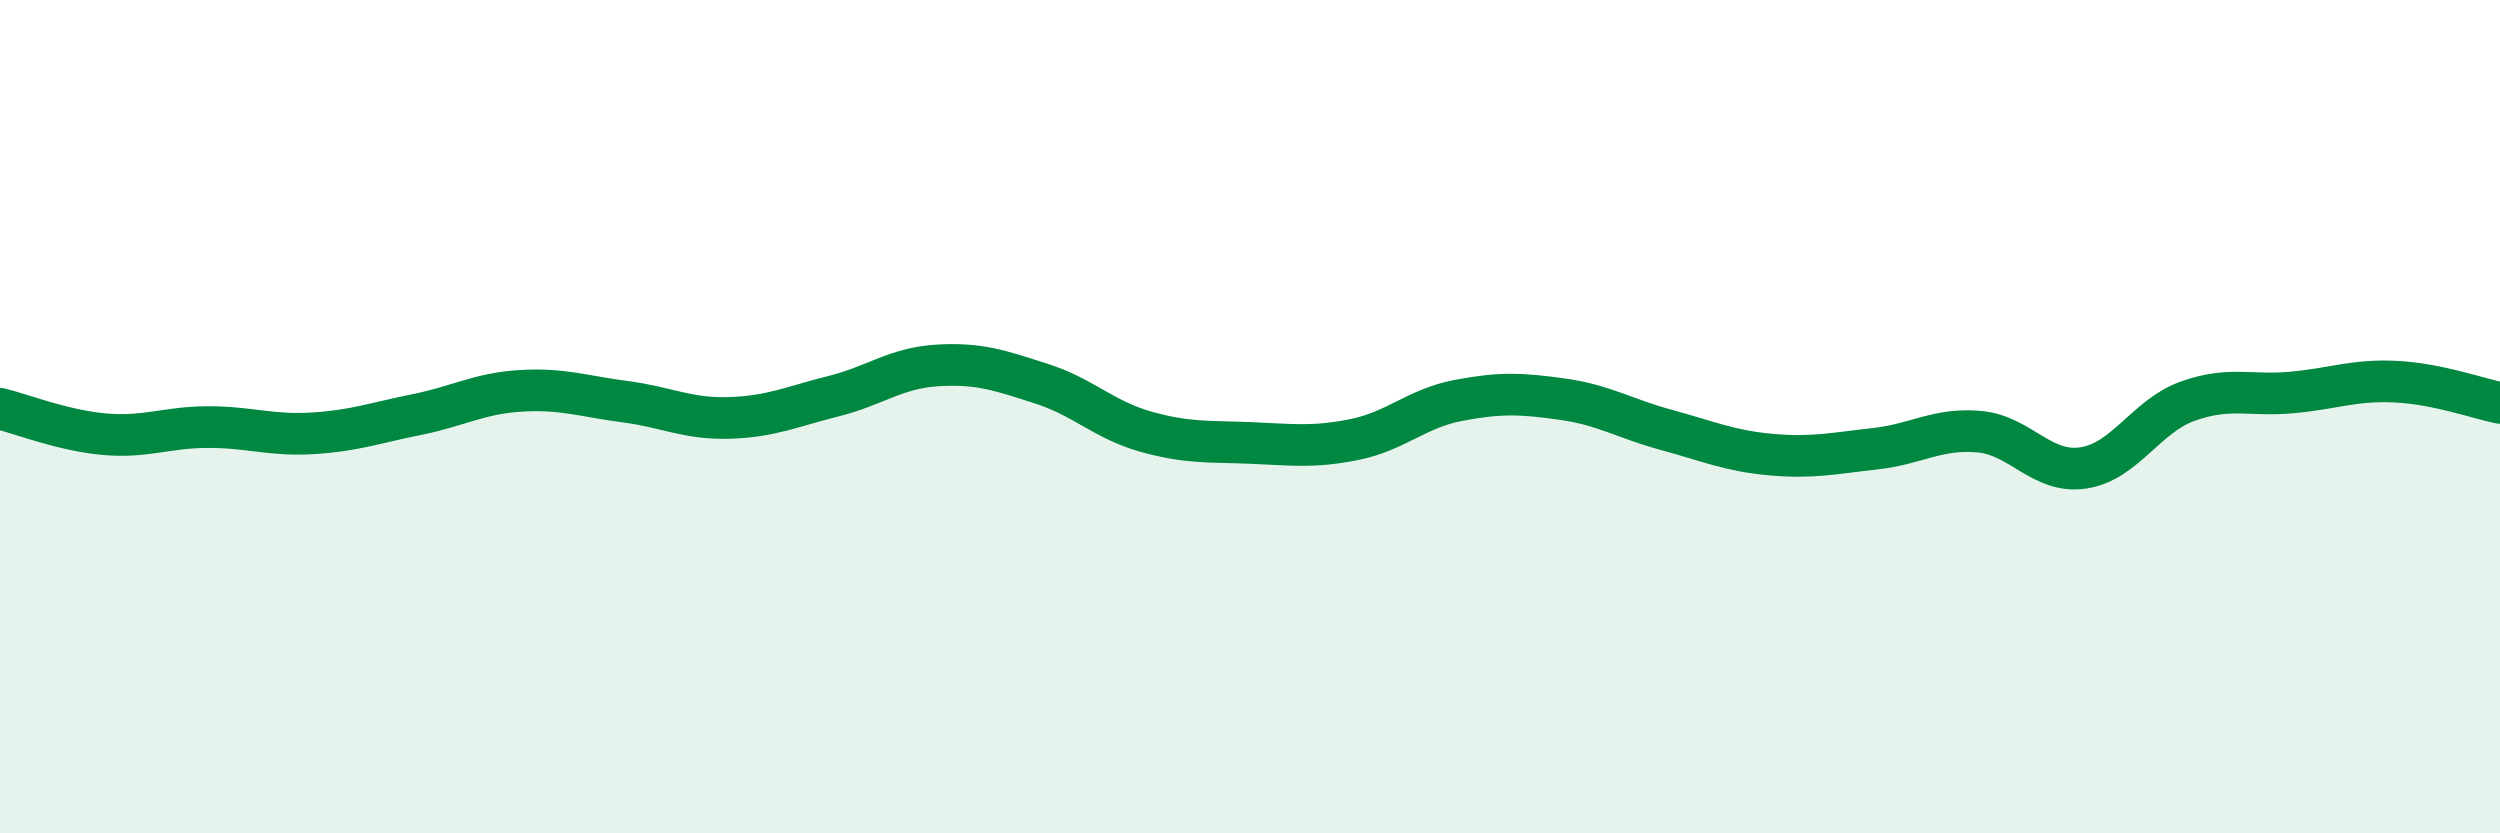
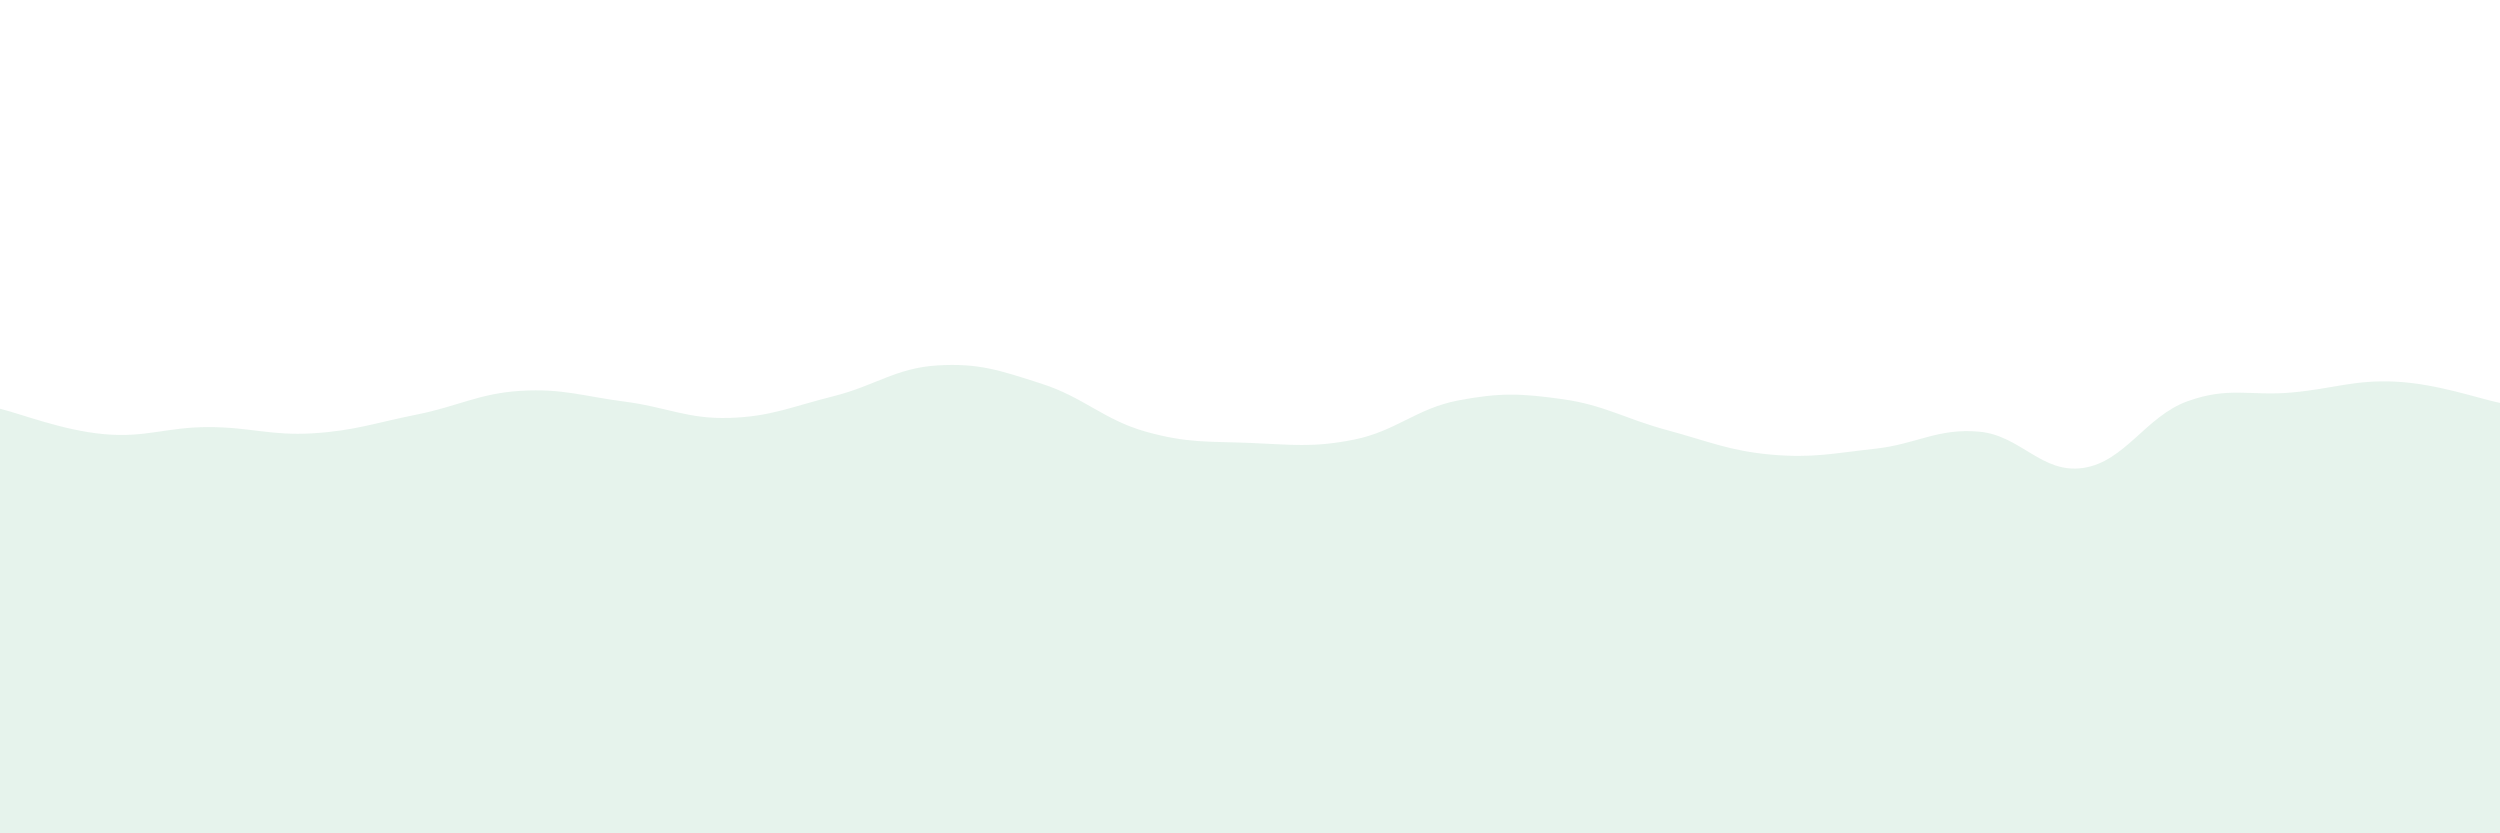
<svg xmlns="http://www.w3.org/2000/svg" width="60" height="20" viewBox="0 0 60 20">
  <path d="M 0,9.81 C 0.5,9.93 1.5,10.33 2.5,10.42 C 3.5,10.51 4,10.25 5,10.25 C 6,10.25 6.5,10.46 7.5,10.4 C 8.5,10.34 9,10.15 10,9.95 C 11,9.75 11.5,9.44 12.5,9.38 C 13.5,9.32 14,9.51 15,9.64 C 16,9.77 16.5,10.06 17.5,10.03 C 18.5,10 19,9.76 20,9.51 C 21,9.26 21.5,8.83 22.5,8.77 C 23.5,8.71 24,8.89 25,9.21 C 26,9.53 26.5,10.08 27.5,10.36 C 28.5,10.64 29,10.59 30,10.63 C 31,10.67 31.5,10.75 32.5,10.55 C 33.5,10.35 34,9.8 35,9.61 C 36,9.42 36.5,9.44 37.5,9.58 C 38.5,9.72 39,10.05 40,10.32 C 41,10.59 41.5,10.82 42.5,10.91 C 43.5,11 44,10.88 45,10.77 C 46,10.66 46.5,10.27 47.5,10.36 C 48.5,10.45 49,11.38 50,11.23 C 51,11.08 51.5,9.99 52.5,9.63 C 53.5,9.27 54,9.51 55,9.42 C 56,9.33 56.5,9.11 57.5,9.16 C 58.5,9.21 59.5,9.57 60,9.67L60 20L0 20Z" fill="#008740" opacity="0.1" stroke-linecap="round" stroke-linejoin="round" />
-   <path d="M 0,9.81 C 0.5,9.93 1.5,10.33 2.5,10.42 C 3.5,10.51 4,10.25 5,10.25 C 6,10.25 6.5,10.46 7.5,10.4 C 8.5,10.34 9,10.15 10,9.95 C 11,9.75 11.5,9.44 12.5,9.38 C 13.5,9.32 14,9.51 15,9.64 C 16,9.77 16.5,10.06 17.5,10.03 C 18.5,10 19,9.76 20,9.51 C 21,9.26 21.5,8.83 22.5,8.77 C 23.5,8.71 24,8.89 25,9.21 C 26,9.53 26.5,10.08 27.5,10.36 C 28.5,10.64 29,10.59 30,10.63 C 31,10.67 31.5,10.75 32.5,10.55 C 33.5,10.35 34,9.8 35,9.61 C 36,9.42 36.5,9.44 37.5,9.58 C 38.5,9.72 39,10.05 40,10.32 C 41,10.59 41.5,10.82 42.5,10.91 C 43.5,11 44,10.88 45,10.77 C 46,10.66 46.5,10.27 47.5,10.36 C 48.5,10.45 49,11.38 50,11.23 C 51,11.08 51.5,9.99 52.5,9.63 C 53.5,9.27 54,9.51 55,9.42 C 56,9.33 56.5,9.11 57.5,9.16 C 58.5,9.21 59.5,9.57 60,9.67" stroke="#008740" stroke-width="1" fill="none" stroke-linecap="round" stroke-linejoin="round" />
</svg>